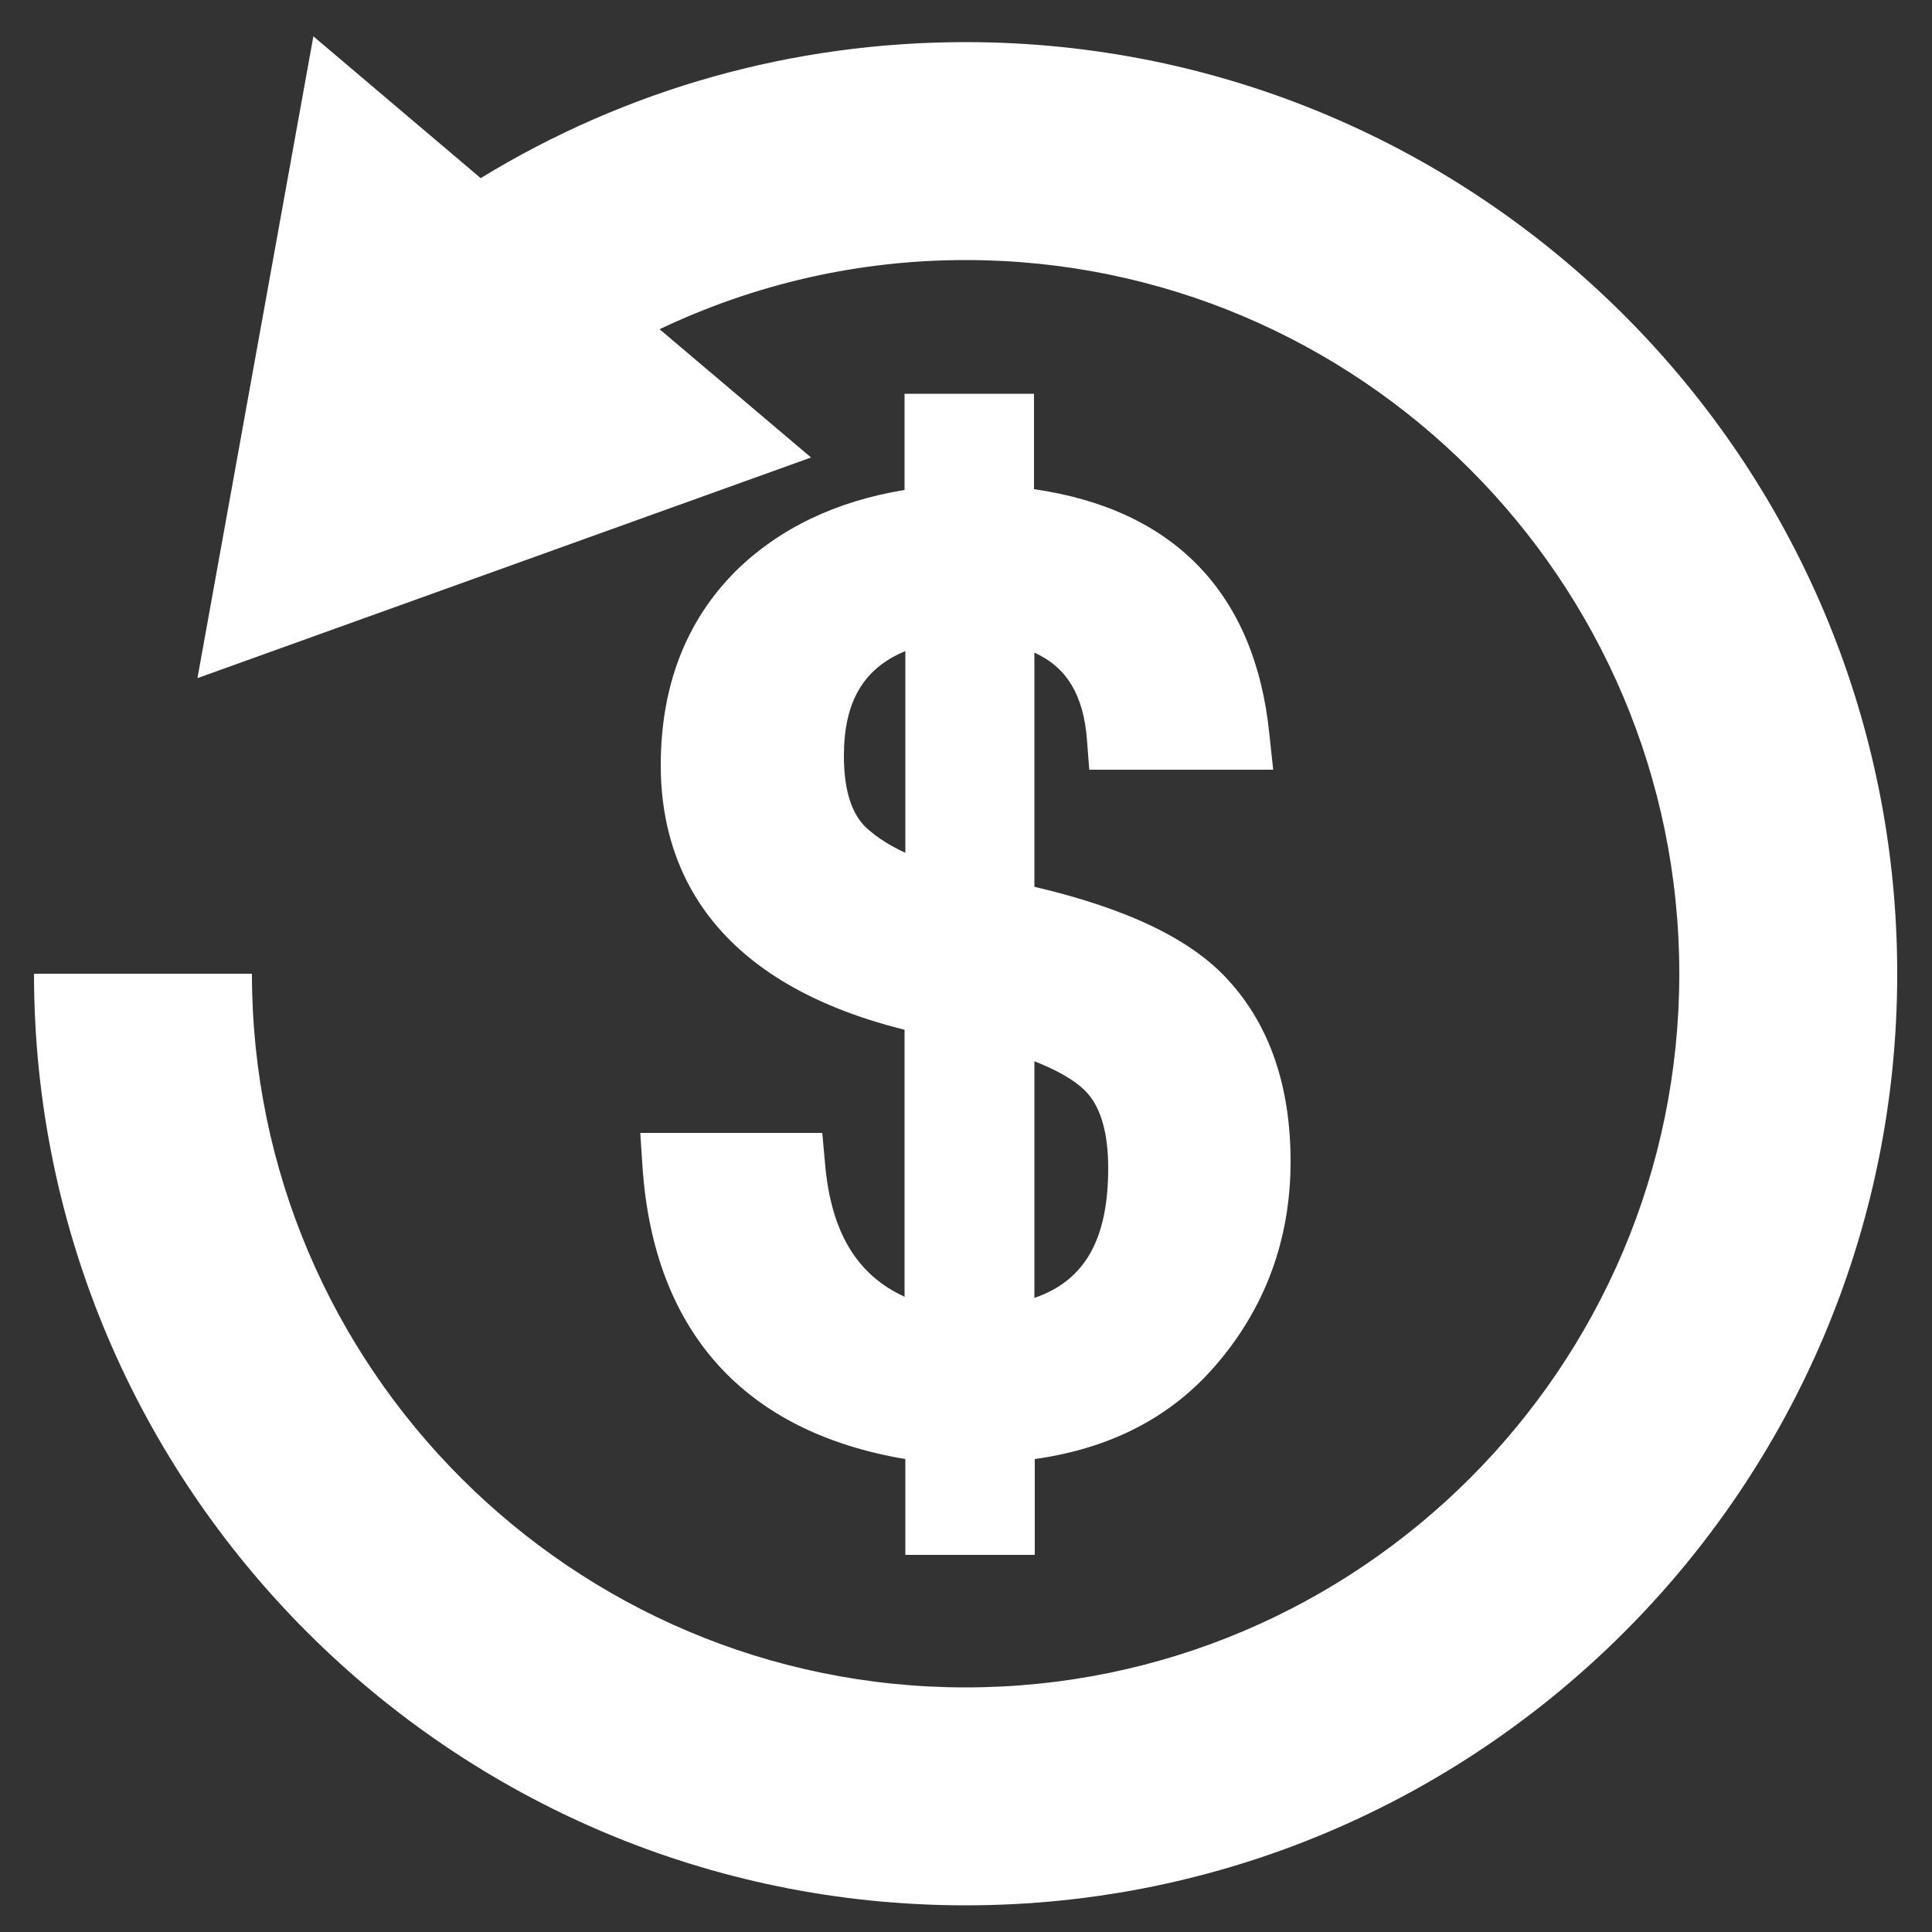
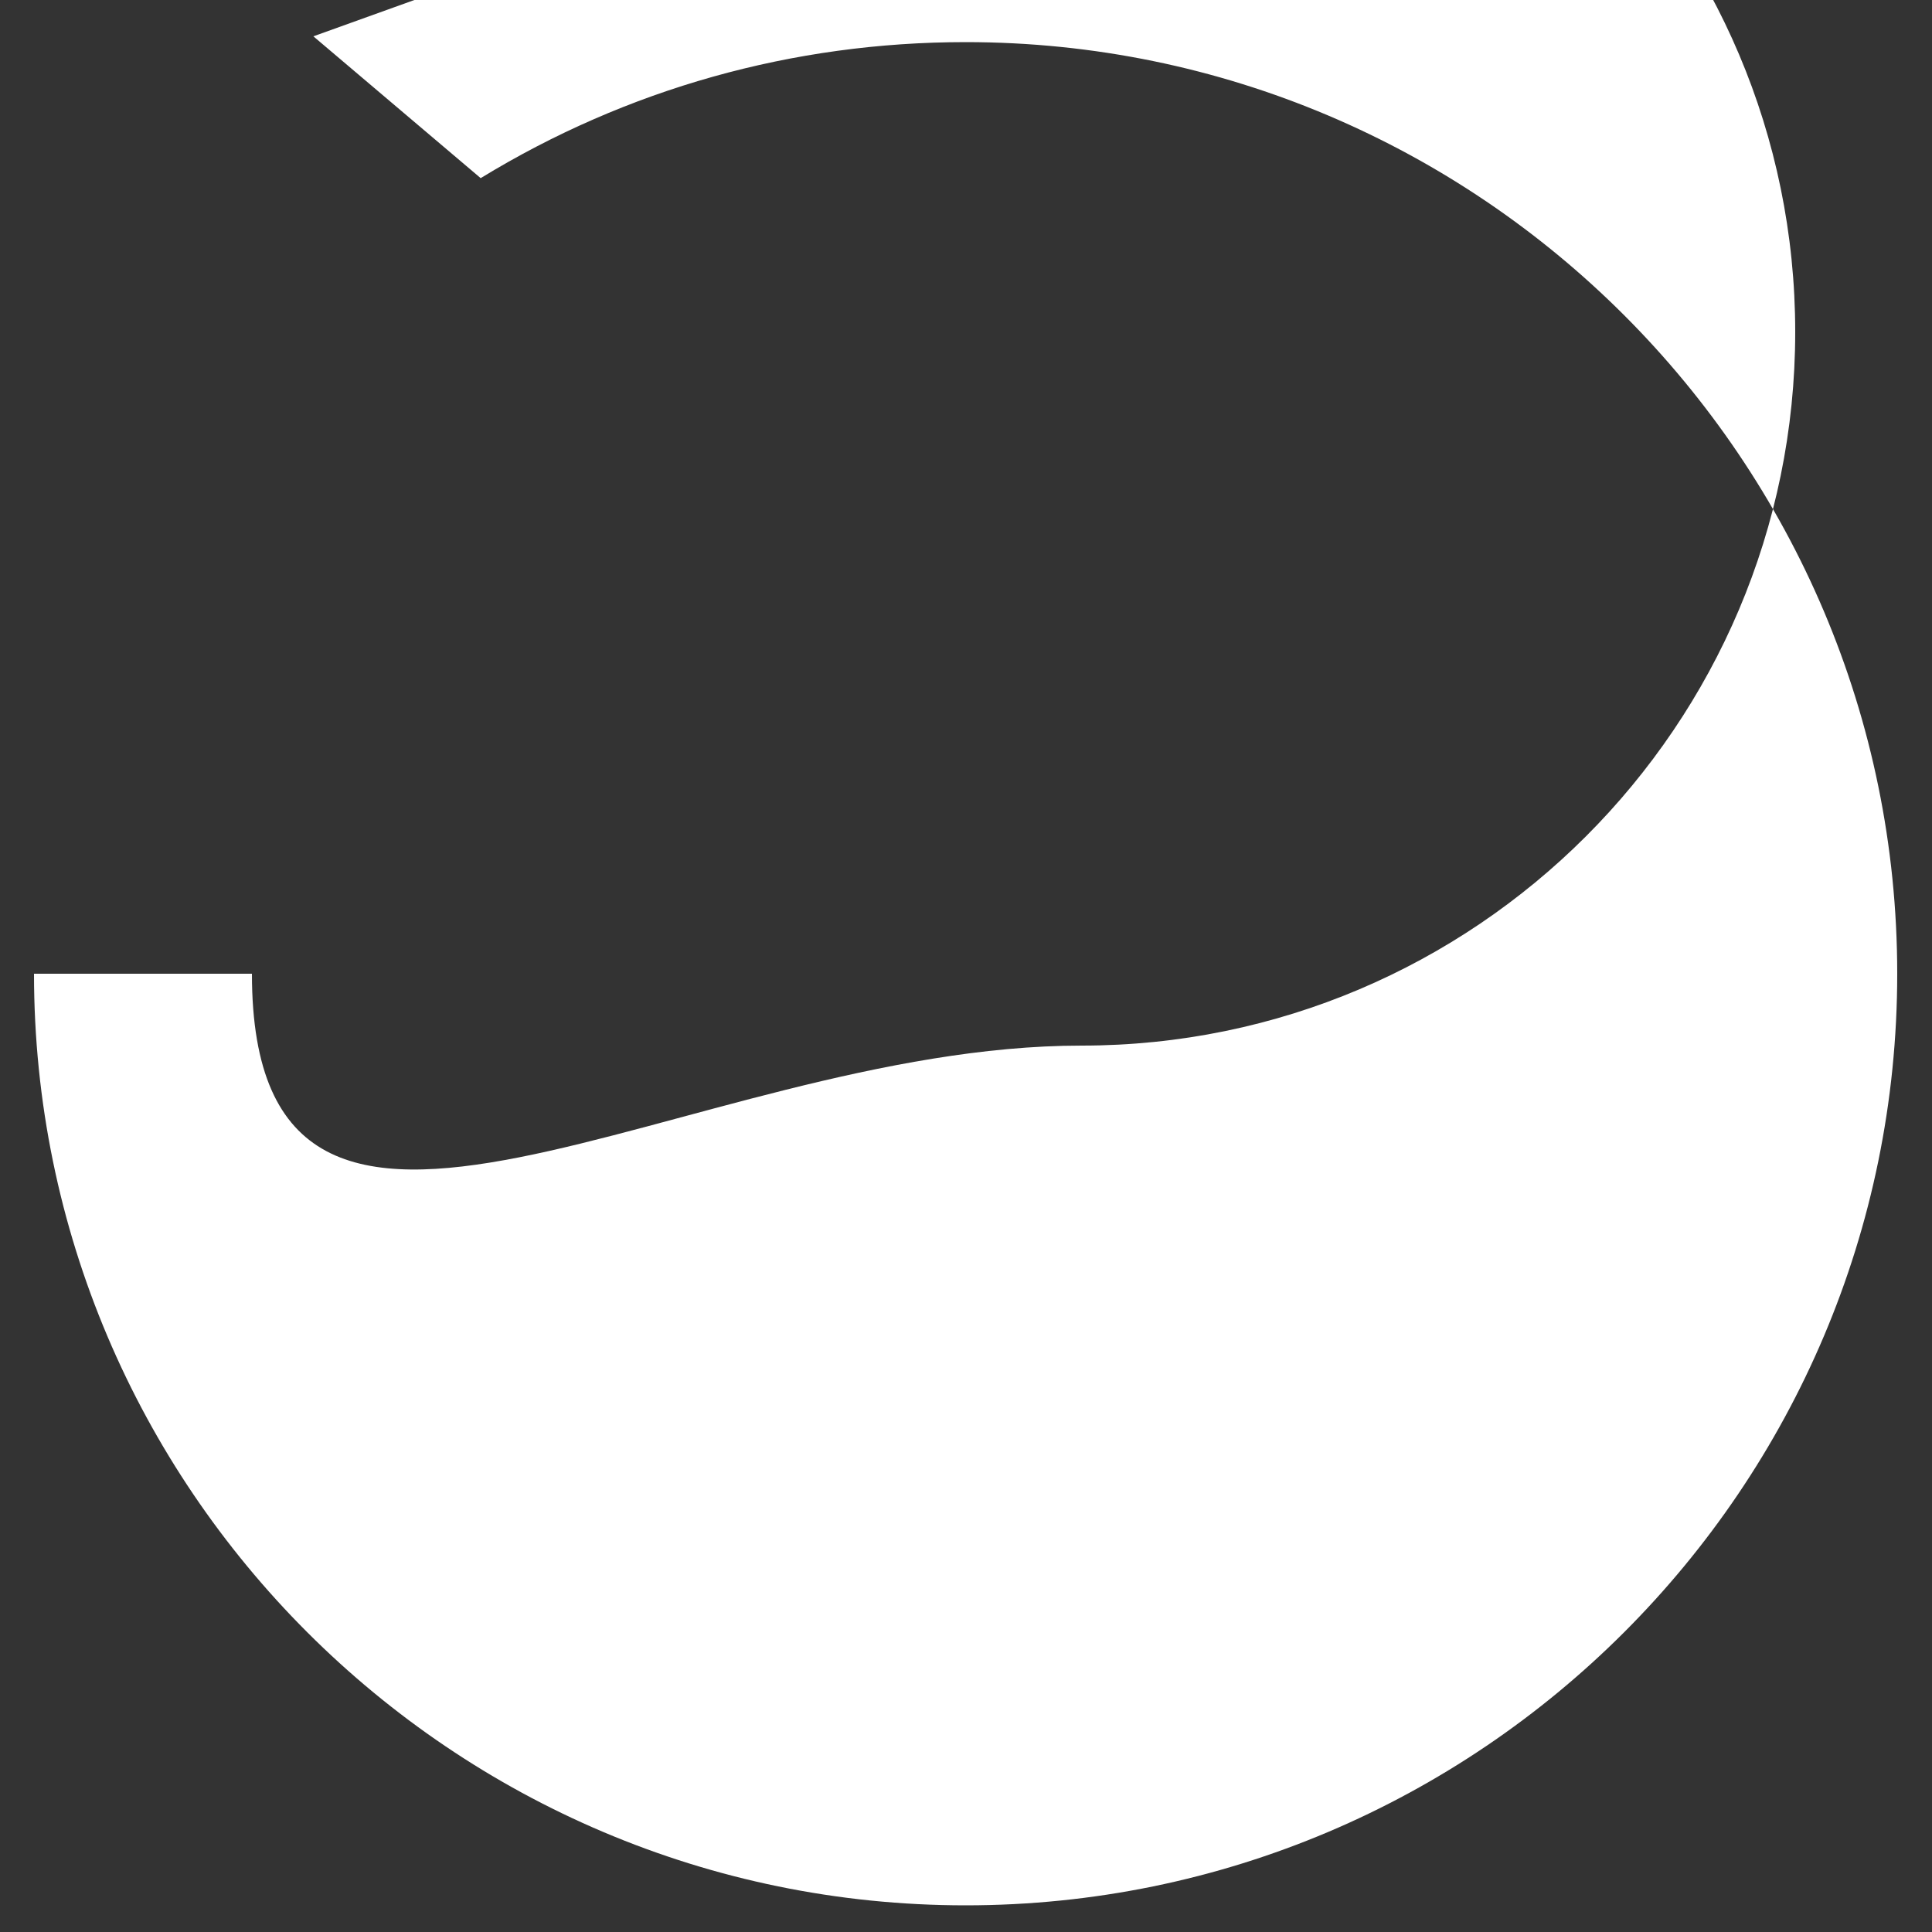
<svg xmlns="http://www.w3.org/2000/svg" version="1.1" id="Layer_1" x="0px" y="0px" viewBox="0 0 500 500" style="enable-background:new 0 0 500 500;" xml:space="preserve">
  <rect x="0" y="0" width="500" height="500" fill="#333333" stroke="none" />
  <style type="text/css">
	.st0{fill:#FFFFFF;}
</style>
  <g>
-     <path class="st0" d="M213.5,300.9l-0.7-7.7h-47.1l0.6,9.1c3,42.4,26.4,68.3,68,75.3v24.8h33.5v-24.8c19.4-2.7,35-10.7,46.5-23.9   c13.1-15,19.7-32.9,19.7-53.1c0-19.4-5.4-35.2-16-46.8c-9.5-10.6-26-18.6-50.3-24.3v-60.6c8.4,3.8,12.7,11,13.6,22.5l0.6,7.8h47.6   l-1-9.3c-3.7-36.4-24.7-58.1-60.9-63.3v-24.7h-33.5v24.9c-17.7,2.9-32.4,9.9-43.7,21c-12.9,12.9-19.4,29.8-19.4,50.3   c0,24.4,11.2,55.5,63.1,68.4v69.1C221.7,329.9,215,318.8,213.5,300.9z M267.8,274.7c7.9,3.1,11.8,6.1,13.7,8.3   c3.5,4,5.3,10.5,5.3,19.3c0,18.4-6,29.1-19.1,33.6V274.7z M224.5,214.5c-4.1-3.6-6.1-10-6.1-18.9c0-13.9,5-22.6,15.9-27.1v52.2   C230.4,218.9,227.2,216.9,224.5,214.5z" />
-     <path class="st0" d="M249.9,10.9c-44.7,0-87.7,12.1-125.5,35.2L81.1,9.4l-30,166.1l158.8-57.1l-39.2-33.2   c24.6-11.7,51.4-17.9,79.2-17.9c101.9,0,184.7,82.9,184.7,184.7c0,101.9-82.9,184.7-184.7,184.7S65.2,353.9,65.2,252H8.8   c0,133,108.2,241.1,241.1,241.1C382.9,493.1,491,385,491,252C491,119,382.9,10.9,249.9,10.9z" />
+     <path class="st0" d="M249.9,10.9c-44.7,0-87.7,12.1-125.5,35.2L81.1,9.4l158.8-57.1l-39.2-33.2   c24.6-11.7,51.4-17.9,79.2-17.9c101.9,0,184.7,82.9,184.7,184.7c0,101.9-82.9,184.7-184.7,184.7S65.2,353.9,65.2,252H8.8   c0,133,108.2,241.1,241.1,241.1C382.9,493.1,491,385,491,252C491,119,382.9,10.9,249.9,10.9z" />
  </g>
</svg>